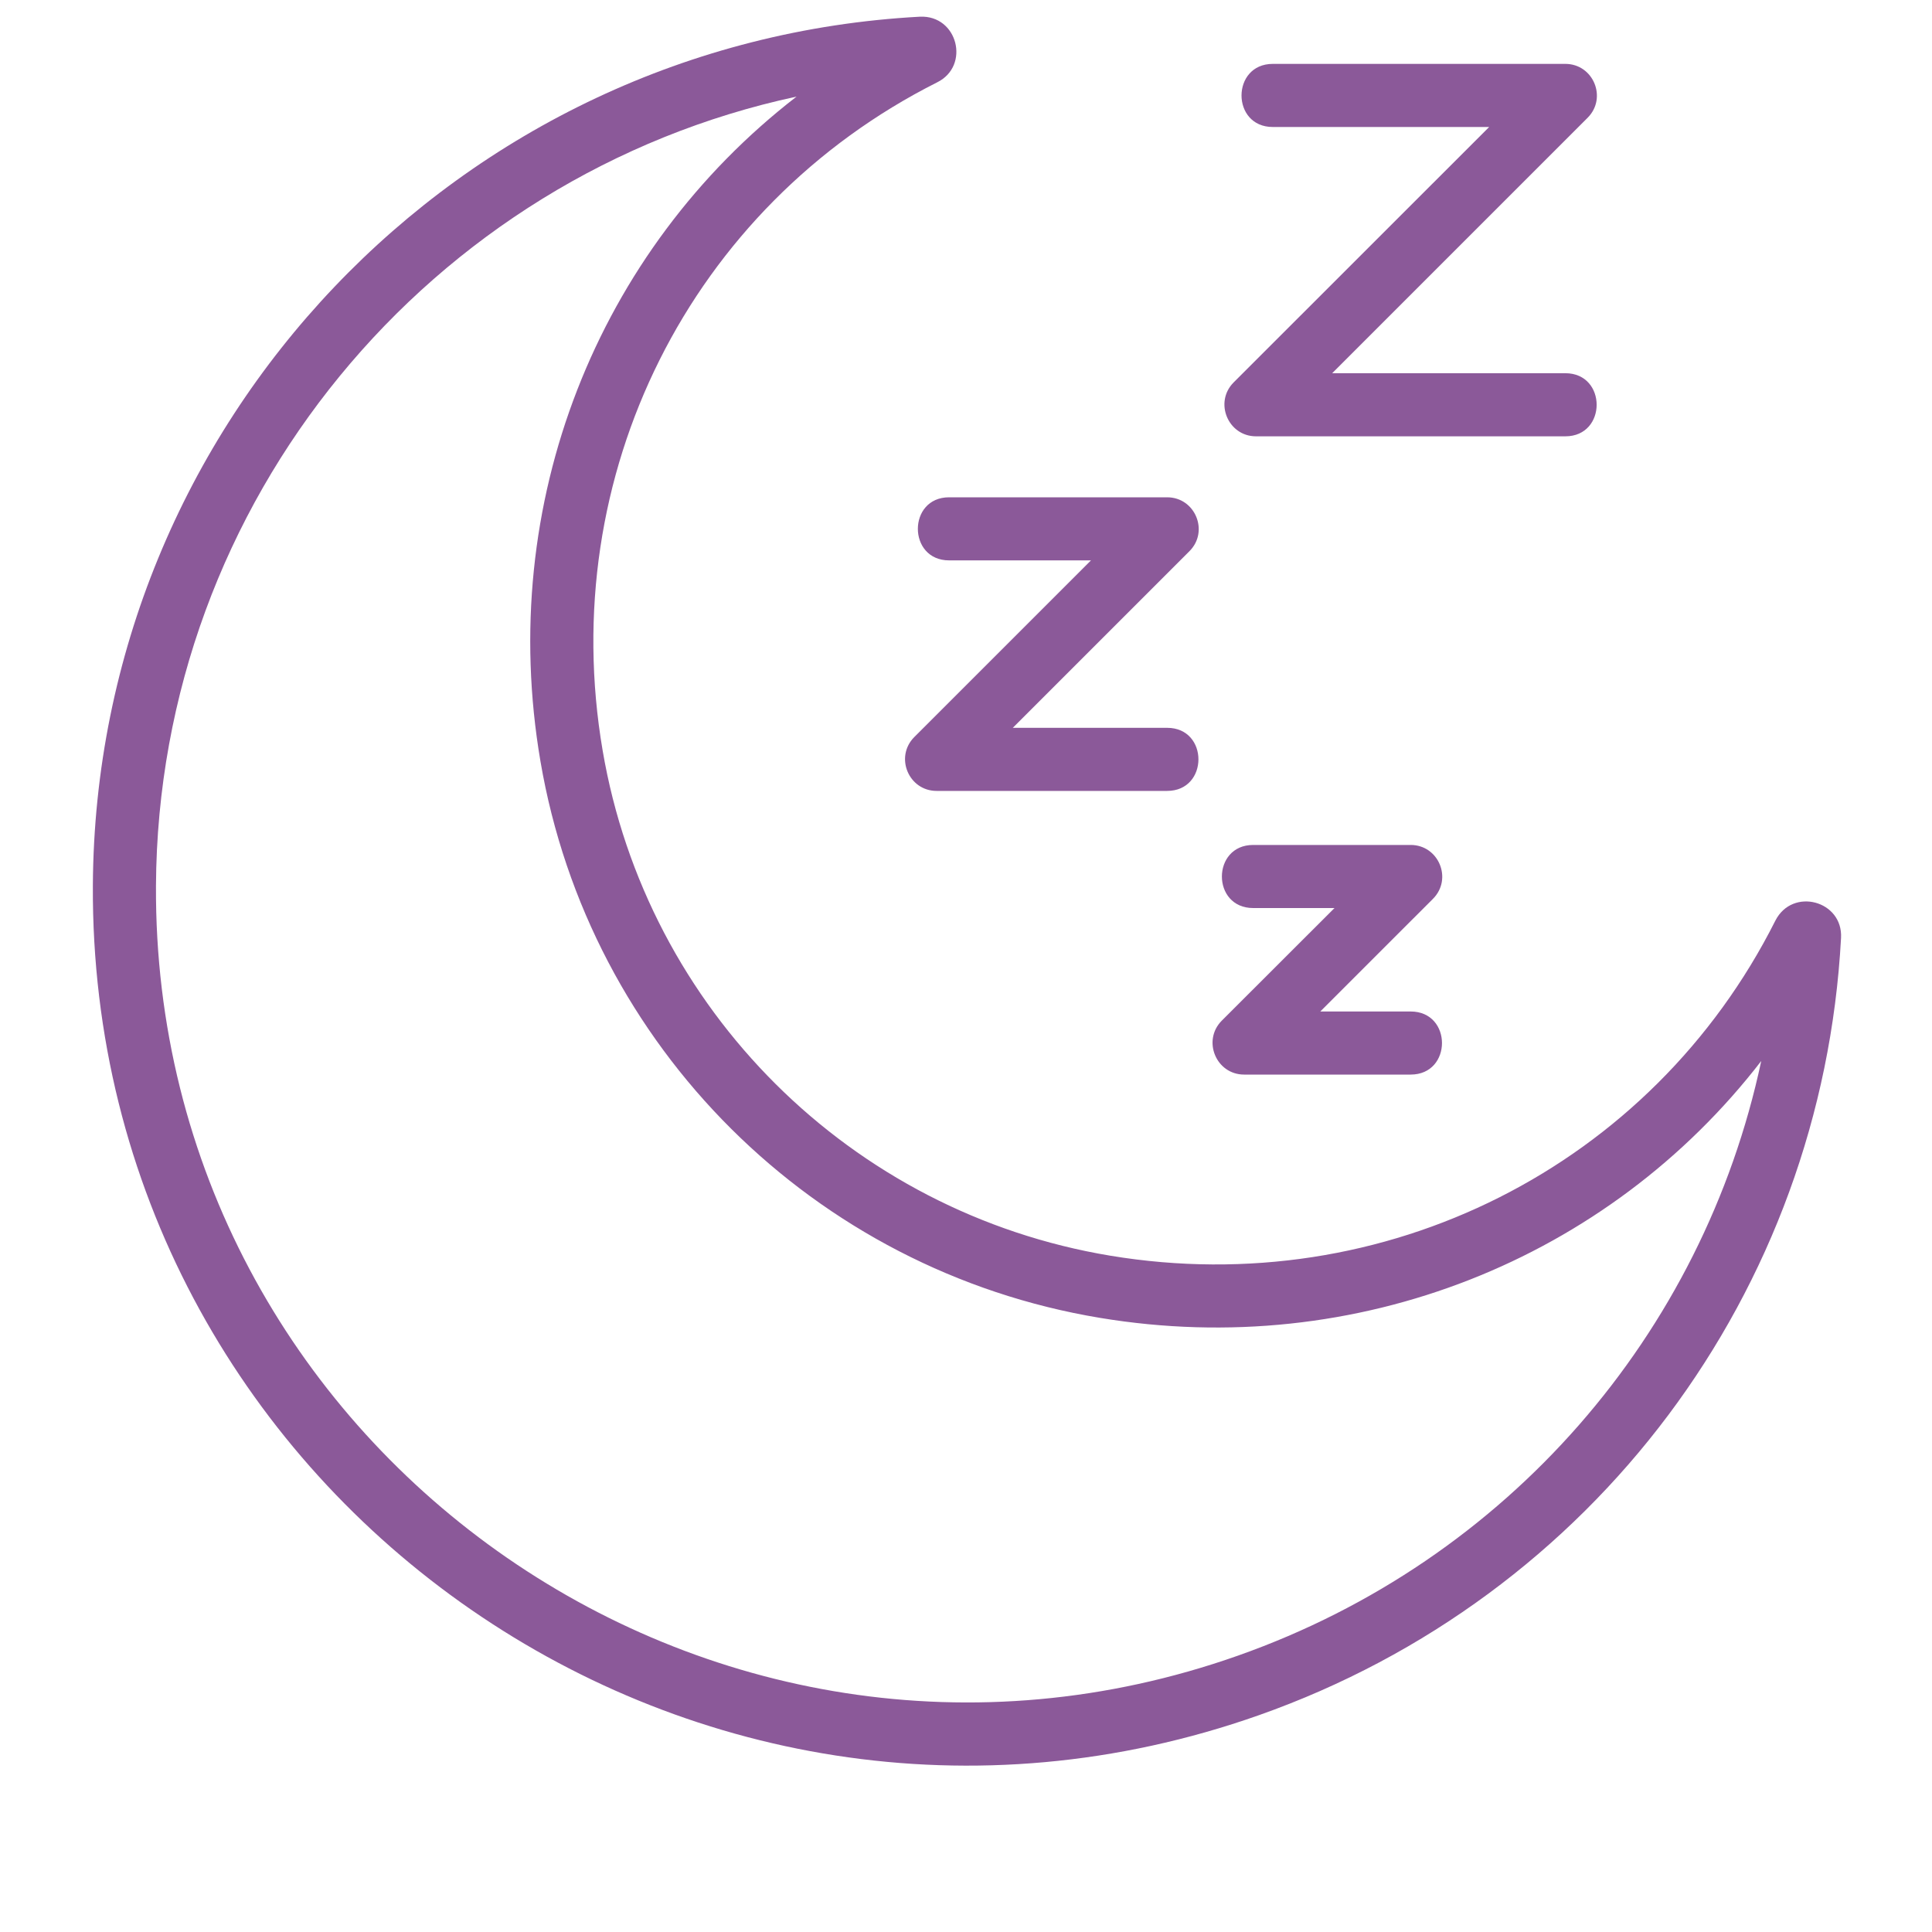
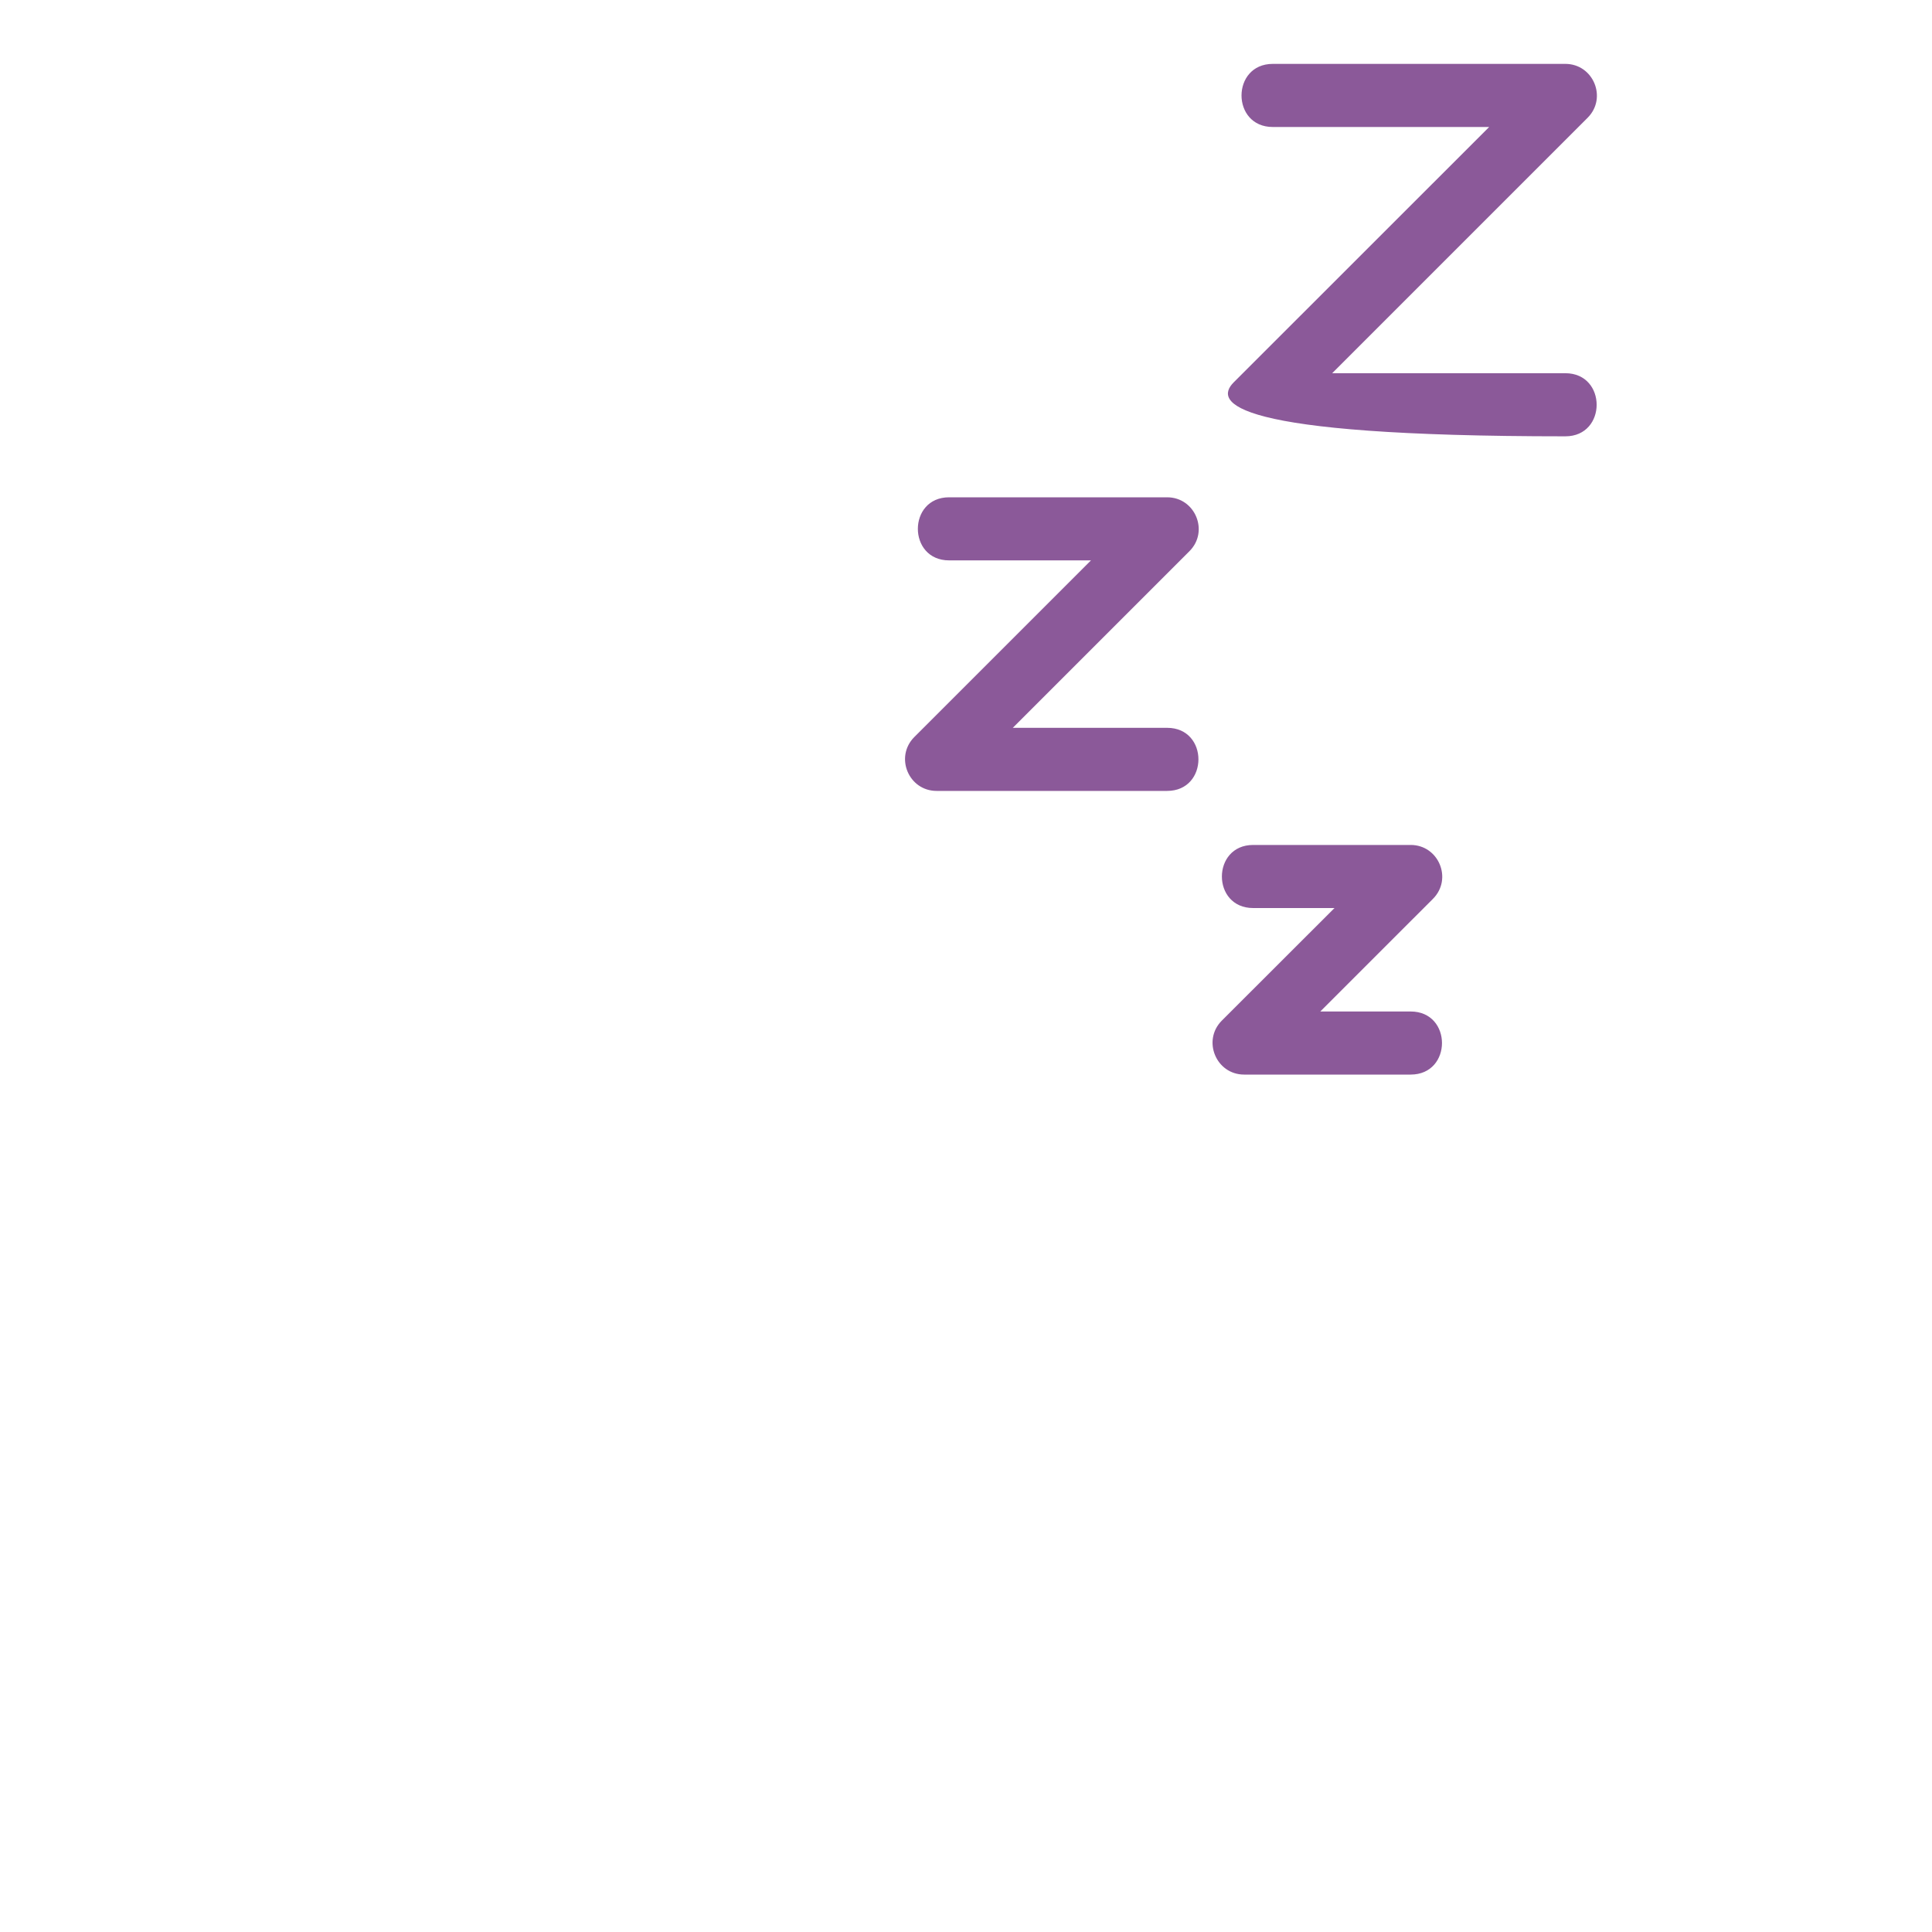
<svg xmlns="http://www.w3.org/2000/svg" width="100" zoomAndPan="magnify" viewBox="0 0 75 75" height="100" preserveAspectRatio="xMidYMid meet" version="1.0">
  <defs>
    <clipPath id="e9d82b37a5">
      <path d="M 3.391 0.578 L 71.641 0.578 L 71.641 69 L 3.391 69 Z M 3.391 0.578 " clip-rule="nonzero" />
    </clipPath>
  </defs>
-   <rect x="-7.5" width="90" fill="#ffffff" y="-7.5" height="90" fill-opacity="1" />
-   <rect x="-7.5" width="90" fill="#ffffff" y="-7.5" height="90" fill-opacity="1" />
  <g clip-path="url(#e9d82b37a5)">
-     <path fill="#8b5999" d="M 3.605 34.375 C 3.699 16.426 17.801 1.613 35.711 0.648 C 37.18 0.582 37.672 2.555 36.383 3.195 C 26.789 8.023 21.57 18.449 23.395 29.137 C 25.109 39.195 33.031 47.074 43.102 48.746 C 53.746 50.512 64.121 45.281 68.922 35.734 C 69.59 34.434 71.547 34.965 71.469 36.41 C 70.73 50.152 61.863 61.996 48.875 66.582 C 26.719 74.406 3.48 57.82 3.605 34.375 Z M 30.922 3.75 C 16.715 6.797 6.133 19.418 6.055 34.387 C 5.941 56.16 27.52 71.527 48.062 64.27 C 58.531 60.574 66.113 51.789 68.371 41.188 C 62.434 48.883 52.672 52.816 42.703 51.16 C 31.602 49.32 22.871 40.637 20.98 29.551 C 19.27 19.531 23.188 9.723 30.922 3.75 Z M 30.922 3.75 " fill-opacity="1" fill-rule="nonzero" />
-   </g>
-   <path fill="#8b5999" d="M 60.766 16.938 L 48.758 16.938 C 47.672 16.938 47.121 15.617 47.891 14.844 L 57.809 4.93 L 49.41 4.93 C 47.789 4.93 47.793 2.48 49.41 2.48 L 60.766 2.48 C 61.852 2.48 62.402 3.797 61.633 4.57 L 51.715 14.488 L 60.766 14.488 C 62.387 14.488 62.387 16.938 60.766 16.938 Z M 60.766 16.938 " fill-opacity="1" fill-rule="nonzero" />
+     </g>
+   <path fill="#8b5999" d="M 60.766 16.938 C 47.672 16.938 47.121 15.617 47.891 14.844 L 57.809 4.93 L 49.41 4.93 C 47.789 4.93 47.793 2.48 49.41 2.48 L 60.766 2.48 C 61.852 2.48 62.402 3.797 61.633 4.57 L 51.715 14.488 L 60.766 14.488 C 62.387 14.488 62.387 16.938 60.766 16.938 Z M 60.766 16.938 " fill-opacity="1" fill-rule="nonzero" />
  <path fill="#8b5999" d="M 45.309 30.703 L 36.359 30.703 C 35.273 30.703 34.723 29.387 35.492 28.613 L 42.352 21.754 L 36.844 21.754 C 35.227 21.754 35.227 19.305 36.844 19.305 L 45.309 19.305 C 46.395 19.305 46.945 20.625 46.176 21.395 L 39.316 28.254 L 45.309 28.254 C 46.93 28.254 46.926 30.703 45.309 30.703 Z M 45.309 30.703 " fill-opacity="1" fill-rule="nonzero" />
  <path fill="#8b5999" d="M 54.762 41.715 L 48.297 41.715 C 47.211 41.715 46.66 40.395 47.43 39.621 L 51.805 35.25 L 48.648 35.25 C 47.027 35.25 47.031 32.801 48.648 32.801 L 54.762 32.801 C 55.848 32.801 56.398 34.117 55.629 34.891 L 51.254 39.266 L 54.762 39.266 C 56.383 39.266 56.383 41.715 54.762 41.715 Z M 54.762 41.715 " fill-opacity="1" fill-rule="nonzero" />
</svg>